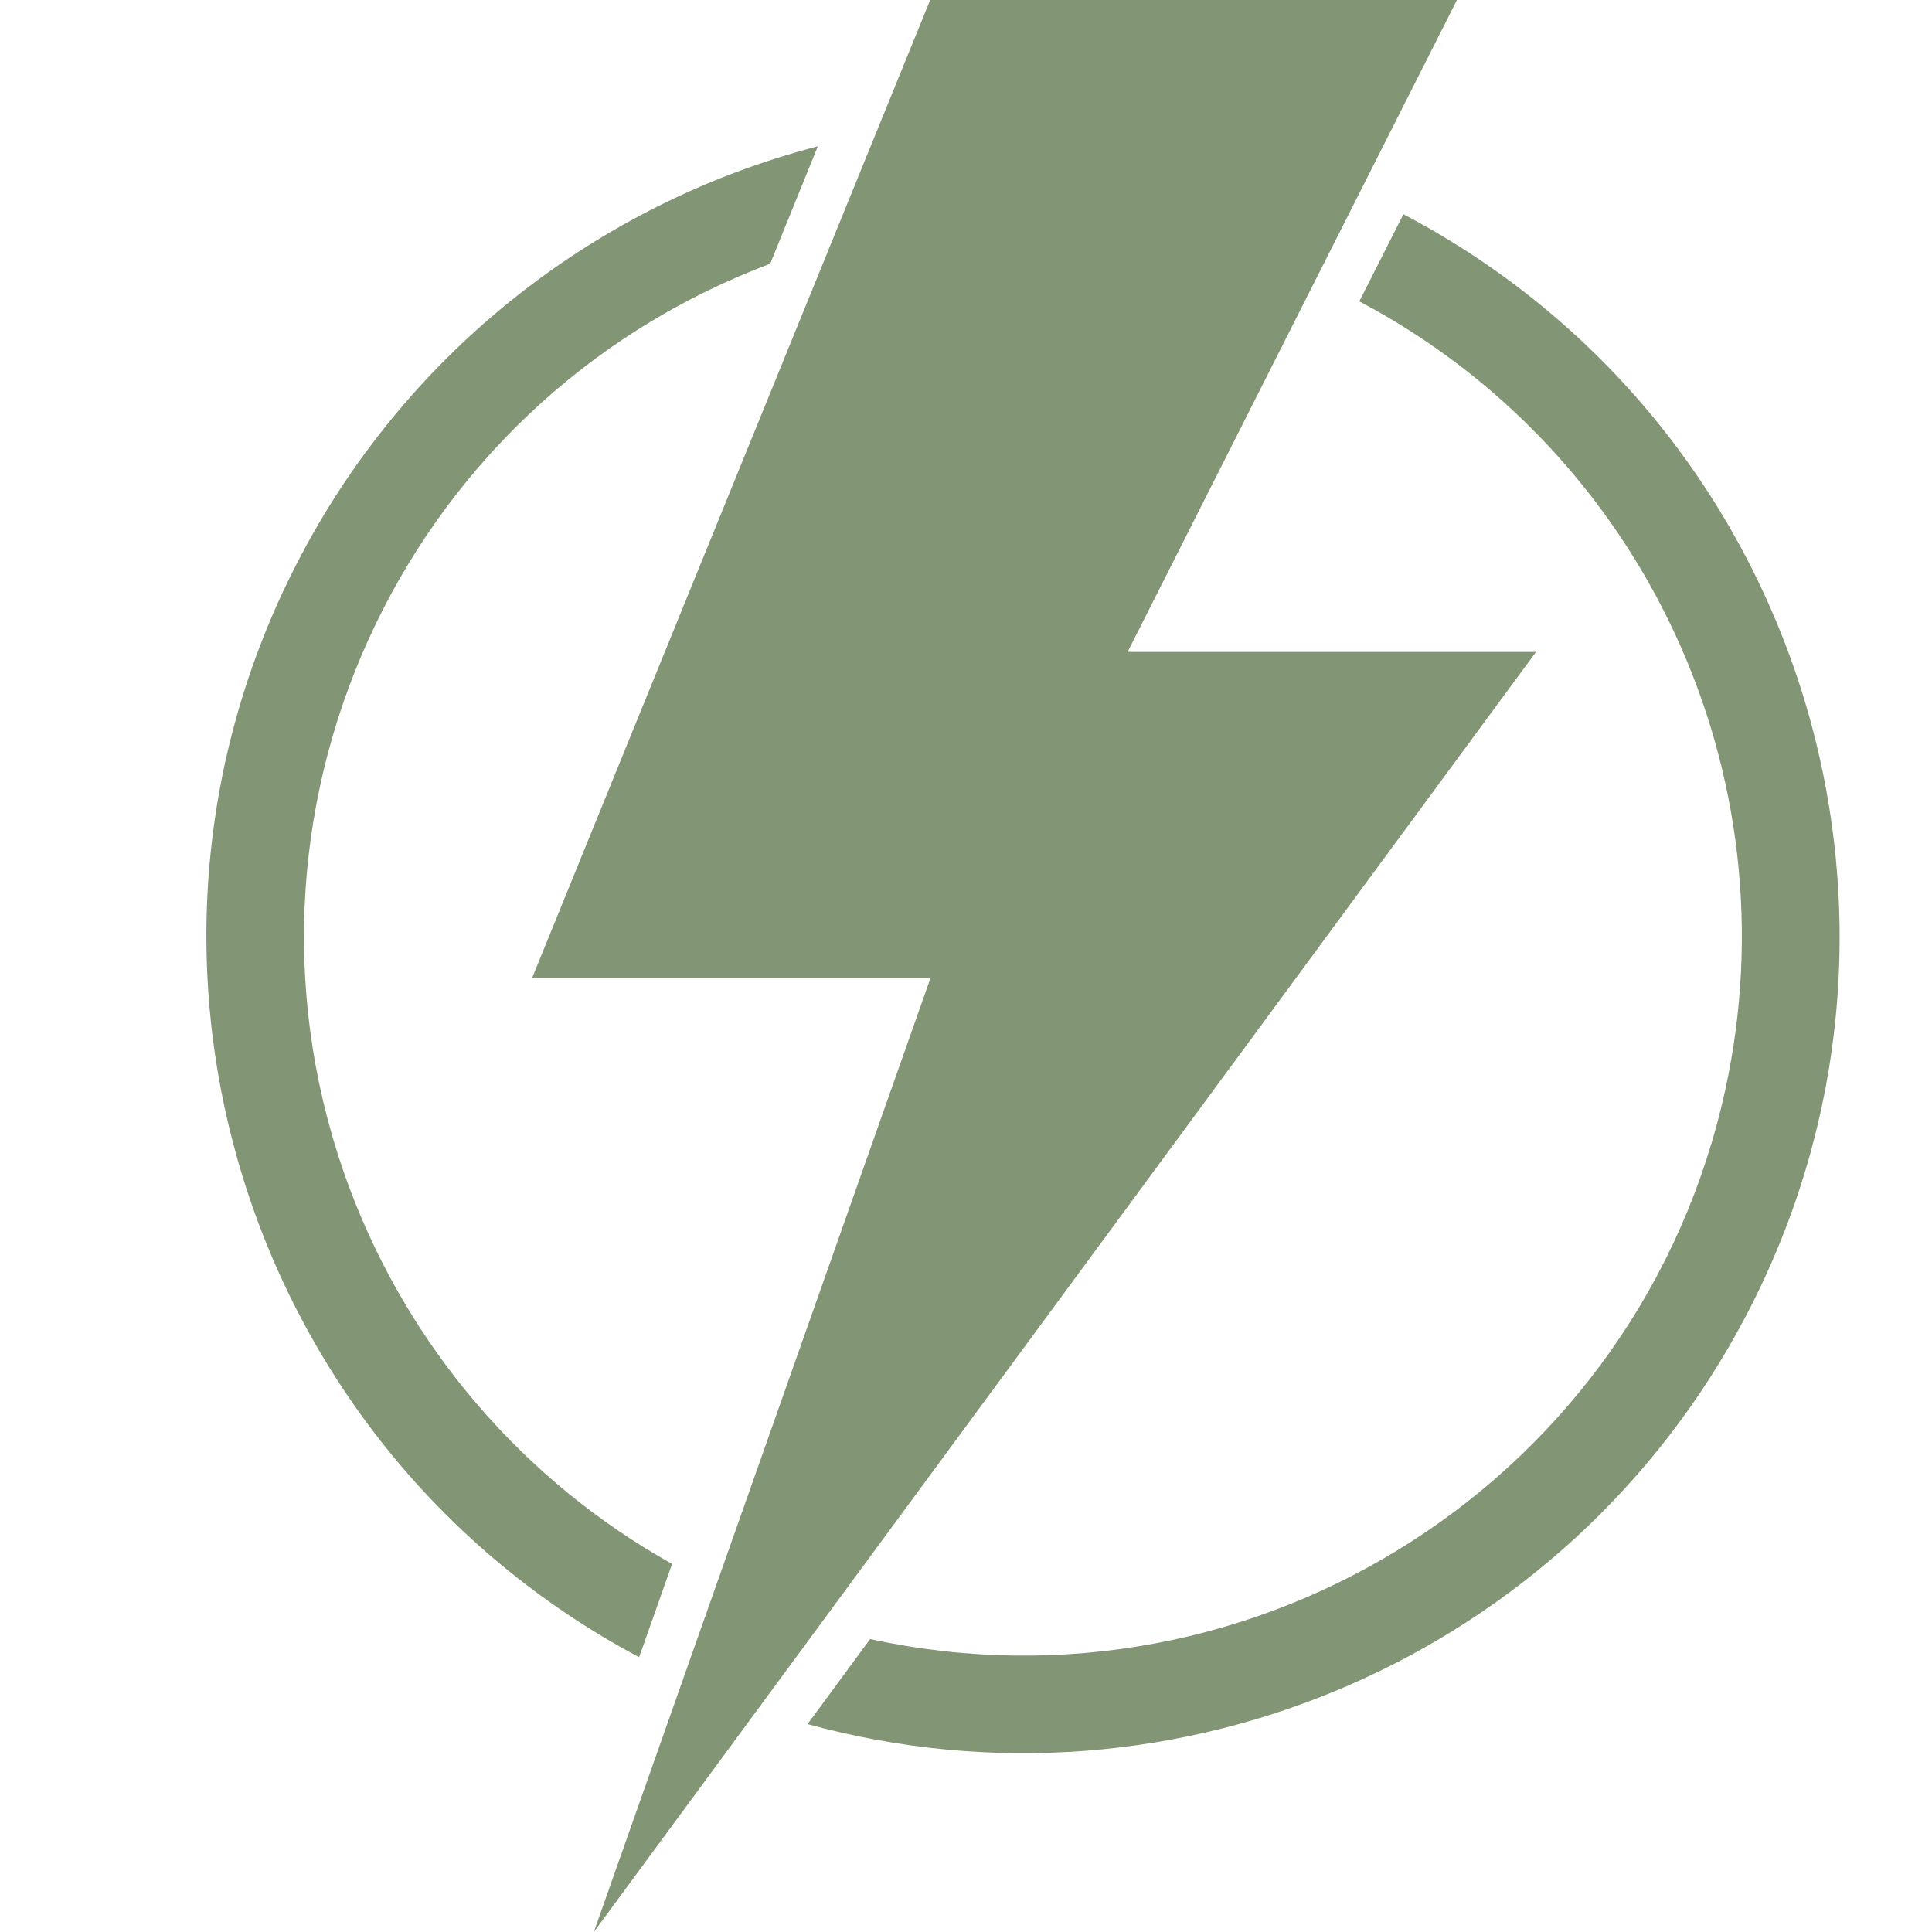
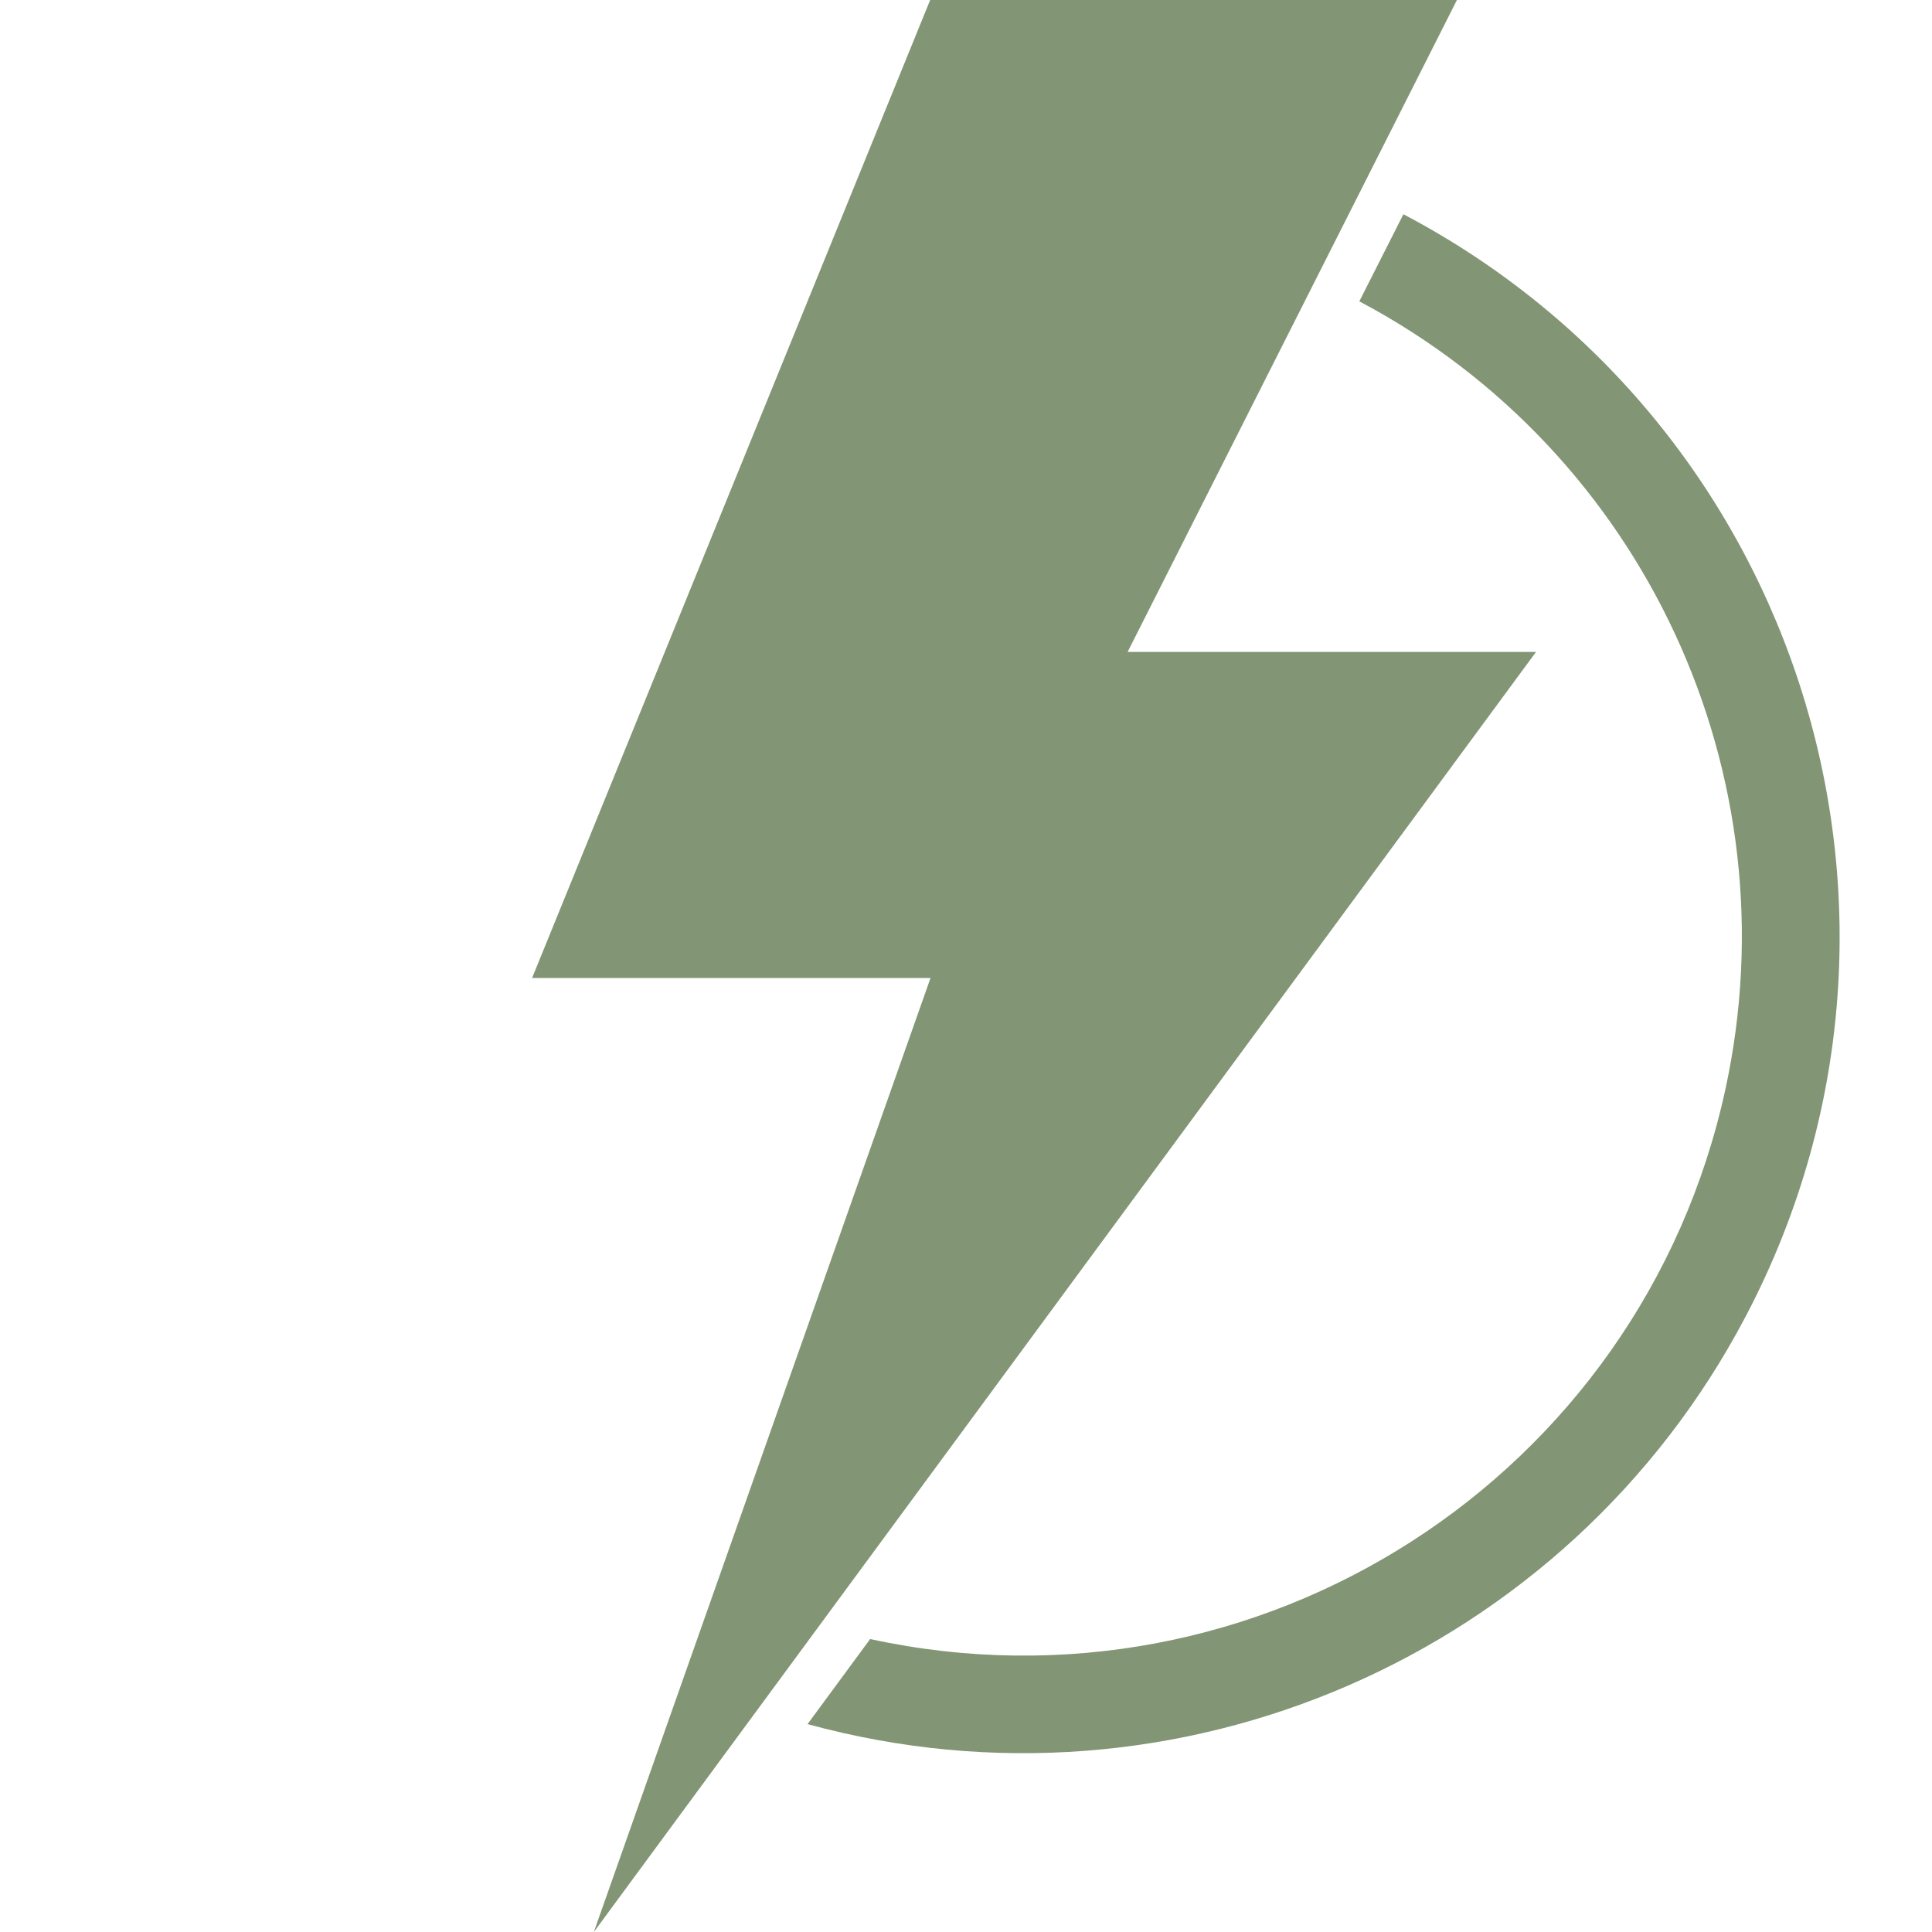
<svg xmlns="http://www.w3.org/2000/svg" width="500" zoomAndPan="magnify" viewBox="0 0 375 375" height="500" preserveAspectRatio="xMidYMid meet" version="1.0">
  <defs>
    <clipPath id="37f409aeb6">
      <path d="M 156 41 L 357.094 41 L 357.094 340.91 L 156 340.91 Z M 156 41 " clip-rule="nonzero" />
    </clipPath>
  </defs>
  <path fill="#829574" d="M 298.137 126.543 L 218.867 126.543 L 282.789 0 L 180.547 0 L 103.277 189.832 L 180.613 189.832 L 115.262 375 L 298.137 126.543 " fill-opacity="1" fill-rule="nonzero" />
  <g clip-path="url(#37f409aeb6)">
    <path fill="#829574" d="M 156.746 334.648 L 168.898 318.137 C 244.203 334.516 318.512 286.777 334.891 211.469 C 348.207 150.312 319.176 87.758 263.844 58.492 L 272.402 41.582 C 349.84 82.332 379.566 178.18 338.785 255.613 C 304.16 321.398 228.457 354.293 156.746 334.648 " fill-opacity="1" fill-rule="nonzero" />
  </g>
-   <path fill="#829574" d="M 158.742 28.398 L 149.488 51.203 C 77.344 78.301 40.855 158.77 67.957 230.914 C 79.574 261.742 101.68 287.477 130.445 303.555 L 124.051 321.668 C 46.816 280.516 17.551 184.535 58.699 107.301 C 79.539 68.148 115.828 39.551 158.742 28.398 " fill-opacity="1" fill-rule="nonzero" />
</svg>